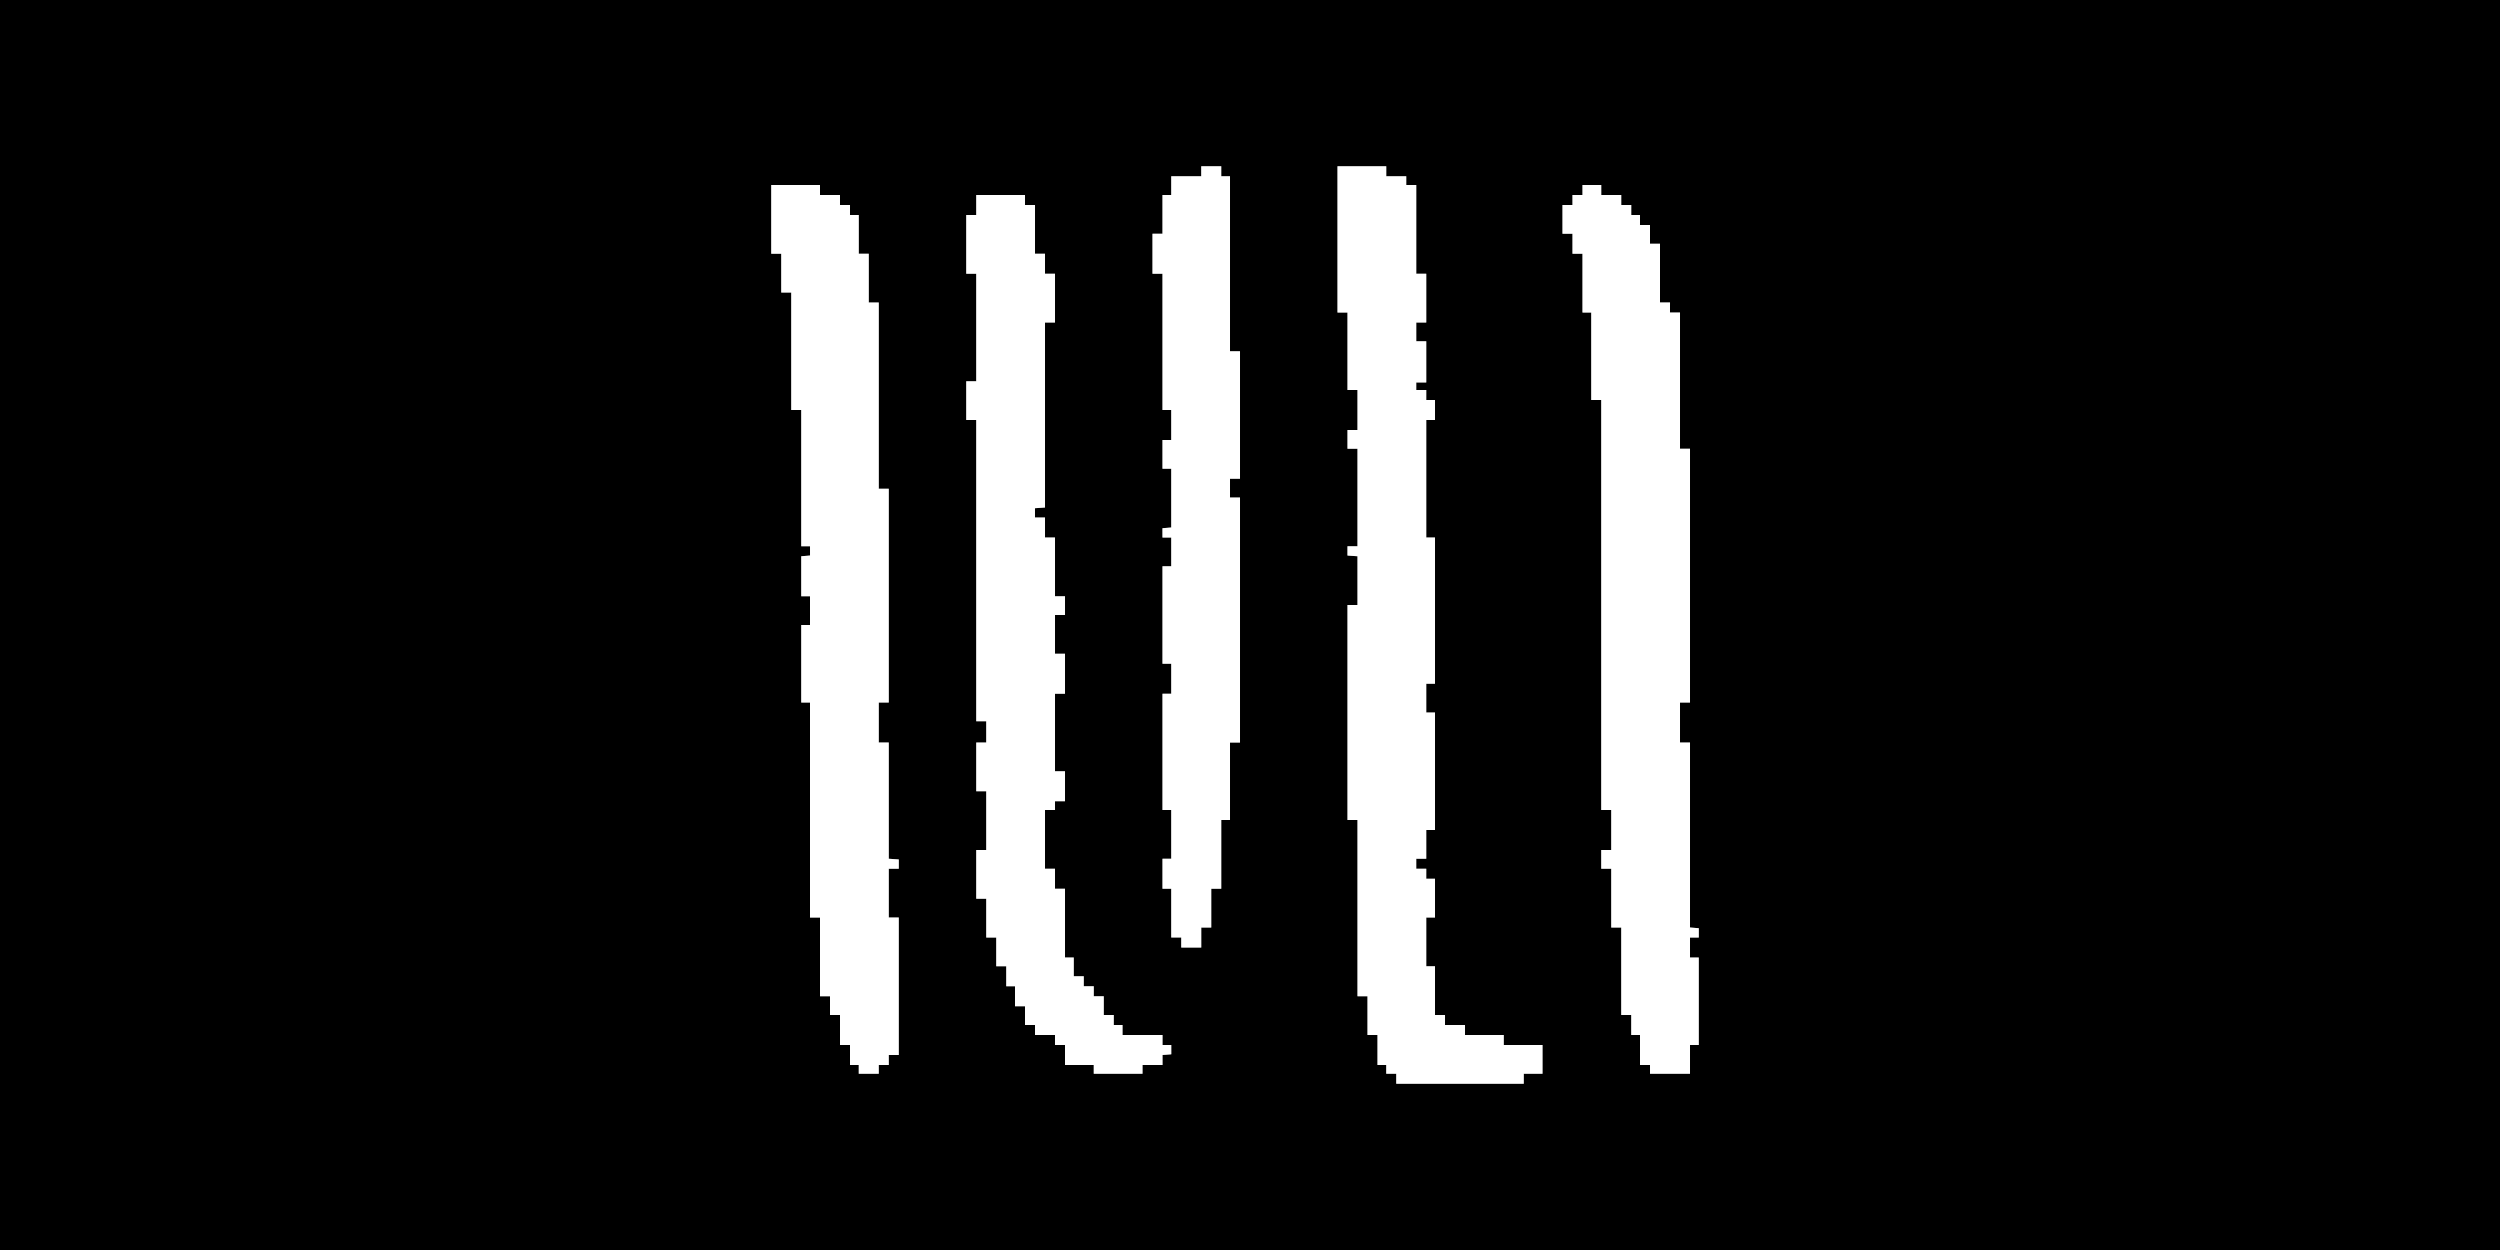
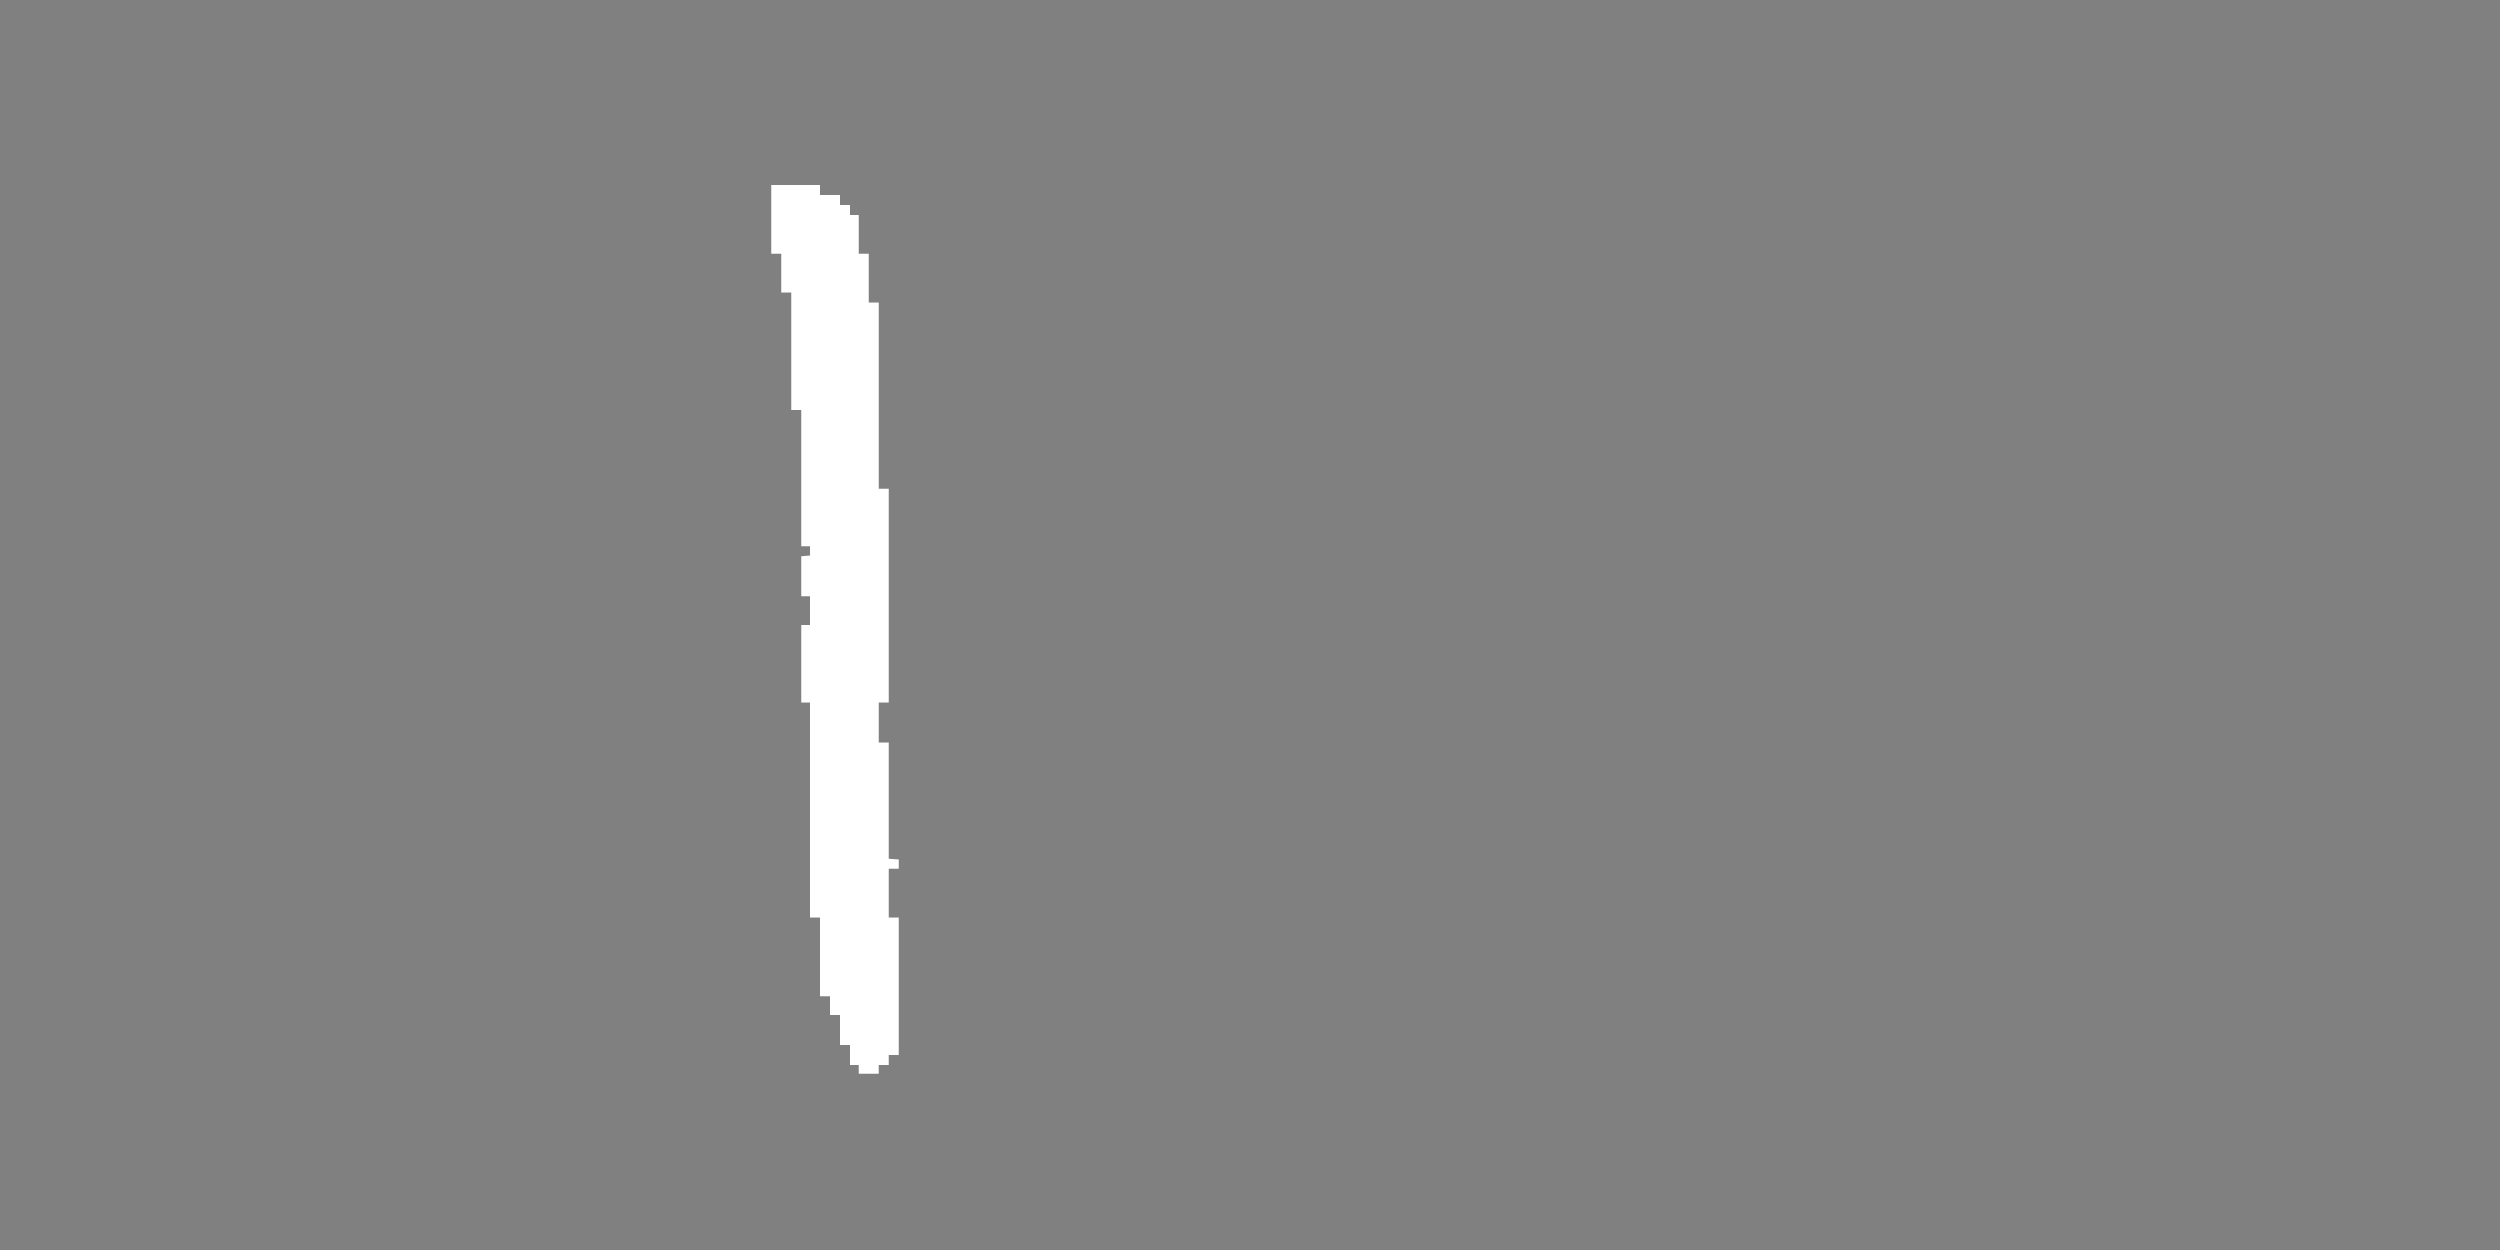
<svg xmlns="http://www.w3.org/2000/svg" id="Livello_2" data-name="Livello 2" viewBox="0 0 2000 1000">
  <rect x="0" y="0" width="2000" height="1000" fill="#808080" stroke="none" />
  <defs>
    <style>      .cls-1 {        fill: #fff;      }    </style>
  </defs>
  <g id="Livello_1-2" data-name="Livello 1">
    <g>
-       <path d="M2000,0v1000H0V0h2000ZM977,133h-16v8h-24v15h-7v31h-8v32h8v109h7v24h-7v23h7v47l-7.02.57v7.43s7.02,0,7.02,0v23h-7v78h7v24h-7v93h7v39h-7v24h7v39h8.01s0,8,0,8h16v-16h8v-31h8v-55h7v-62h8v-196h-8v-15h8v-102h-8v-140h-7.01s0-8,0-8ZM1109,133h-39v117h8v62h8v32h-8v15h8v78h-8.01s-.01,7.43-.01,7.43l8.02.57v39h-8v172h8v141h8v31h8v24h7.01s-.01,7.01-.01,7.01h8.01s0,7.99,0,7.99h102v-8h15v-23h-31v-8h-31v-8h-16v-8.01s-8,0-8,0v-39h-7v-39h7v-31h-7.01s.01-8.01.01-8.01h-8.01s0-8,0-8h8.01s0-22.99,0-22.99h7v-94h-7v-23h7v-117h-7v-94h7v-16h-7.01s.01-8.01.01-8.01h-8.01s0-6,0-6h8.01s0-32.99,0-32.99h-8v-15h8v-39h-8v-71h-8.01s0-7,0-7h-16v-8ZM656,148h-39v55h8v31h8v94h8v109h7.01s.01,7.43.01,7.43l-7.02.57v32h7v23h-7v62h7v172h8v63h8v15h8v24h8v16h7.01s0,7,0,7h16v-7.01s8.01.01,8.01.01v-8.01s7.99,0,7.99,0v-110h-8v-39h8.01s.01-7.43.01-7.43l-8.02-.57v-93h-8v-32h8v-171h-8v-149h-8v-39h-8v-31h-7.01s.01-8.01.01-8.01h-8.01s0-7.99,0-7.99h-16v-8ZM1281,148h-15v8.01s-8.01-.01-8.01-.01v8.01s-7.99,0-7.99,0v23h8v16h8v47h7v70h8v328h8v32h-8v15h8v47h8v70h8v16h7v24h8.01s0,7,0,7h32v-23h7v-70h-7v-16h7.01s.01-7.43.01-7.43l-7.02-.57v-148h-8v-32h8v-203h-8v-109h-8.01s.01-8.01.01-8.01h-8.01s0-46.99,0-46.99h-8v-15h-8.01s.01-8.01.01-8.01h-7.01s.01-8,.01-8h-8.01s0-7.99,0-7.99h-16v-8ZM820,156h-39v16h-8v47h8v86h-8v31h8v241h8v17h-8v39h8v47h-8v39h8v31h8v23h8v16h7v16h8v15h8.01s0,8,0,8h16v8.01s8,0,8,0v16h23v7h39v-7h16v-8.01s7.02-.57,7.02-.57v-7.43s-7.02.01-7.02.01v-8.01s-31.99,0-31.99,0v-8.01s-7.01.01-7.01.01v-8.01s-7.99,0-7.99,0v-15h-8.01s.01-8.01.01-8.01h-8.01s.01-8,.01-8h-8.01s0-14.99,0-14.99h-7v-55h-8v-16h-8v-47h8.01s-.01-7.01-.01-7.01h8.01s0-23.99,0-23.99h-8v-62h8v-32h-8v-31h8v-15h-8v-47h-8v-16h-8.01s-.01-7.43-.01-7.43l8.02-.57v-148h8v-39h-8v-16h-8v-39h-8.01s0-8,0-8Z" />
-       <polygon class="cls-1" points="1109 133 1109 141 1125 141 1124.99 148.01 1133 148 1133 219 1141 219 1141 258 1133 258 1133 273 1141 273 1141 306 1132.99 305.99 1132.99 312.01 1141.01 311.99 1140.99 320.01 1148 320 1148 336 1141 336 1141 430 1148 430 1148 547 1141 547 1141 570 1148 570 1148 664 1141 664 1141 687 1132.99 686.99 1132.99 695.01 1141.01 694.99 1140.99 703.01 1148 703 1148 734 1141 734 1141 773 1148 773 1148 812 1156.01 811.99 1156 820 1172 820 1172 828 1203 828 1203 836 1234 836 1234 859 1219 859 1219 867 1117 867 1117.01 858.99 1108.99 859.01 1109.01 851.99 1102 852 1102 828 1094 828 1094 797 1086 797 1086 656 1078 656 1078 484 1086 484 1086 445 1077.98 444.43 1077.99 436.99 1086 437 1086 359 1078 359 1078 344 1086 344 1086 312 1078 312 1078 250 1070 250 1070 133 1109 133" />
-       <polygon class="cls-1" points="1281 148 1281 156 1297 156 1296.99 164.01 1305.01 163.99 1304.99 172.01 1312.01 171.99 1311.99 180.01 1320 180 1320 195 1328 195 1328 242 1336.01 241.99 1335.99 250.01 1344 250 1344 359 1352 359 1352 562 1344 562 1344 594 1352 594 1352 742 1359.02 742.57 1359.01 750.01 1352 750 1352 766 1359 766 1359 836 1352 836 1352 859 1320 859 1320.01 851.99 1312 852 1312 828 1305 828 1305 812 1297 812 1297 742 1289 742 1289 695 1281 695 1281 680 1289 680 1289 648 1281 648 1281 320 1273 320 1273 250 1266 250 1266 203 1258 203 1258 187 1250 187 1250 164 1258.01 164.01 1257.99 155.99 1266.01 156.01 1266 148 1281 148" />
      <polygon class="cls-1" points="656 148 656 156 672 156 671.99 164.01 680.01 163.99 679.99 172.01 687 172 687 203 695 203 695 242 703 242 703 391 711 391 711 562 703 562 703 594 711 594 711 687 719.02 687.57 719.01 695.01 711 695 711 734 719 734 719 844 710.99 843.99 711.01 852.01 702.99 851.99 703 859 687 859 687.01 851.99 680 852 680 836 672 836 672 812 664 812 664 797 656 797 656 734 648 734 648 562 641 562 641 500 648 500 648 477 641 477 641 445 648.02 444.43 648.01 436.99 641 437 641 328 633 328 633 234 625 234 625 203 617 203 617 148 656 148" />
-       <polygon class="cls-1" points="820 156 819.99 164.01 828 164 828 203 836 203 836 219 844 219 844 258 836 258 836 406 827.98 406.57 827.99 414.01 836 414 836 430 844 430 844 477 852 477 852 492 844 492 844 523 852 523 852 555 844 555 844 617 852 617 852 641 843.99 640.99 844.01 648.01 836 648 836 695 844 695 844 711 852 711 852 766 859 766 859 781 867.01 780.99 866.99 789.01 875.01 788.99 874.99 797.01 883 797 883 812 891.01 811.99 890.99 820.01 898.01 819.99 898 828 930 828 929.99 836.01 937.01 835.99 937.02 843.43 929.99 843.99 930 852 914 852 914 859 875 859 875 852 852 852 852 836 843.99 836.01 844 828 828 828 828.01 819.99 820 820 820 805 812 805 812 789 805 789 805 773 797 773 797 750 789 750 789 719 781 719 781 680 789 680 789 633 781 633 781 594 789 594 789 577 781 577 781 336 773 336 773 305 781 305 781 219 773 219 773 172 781 172 781 156 820 156" />
-       <polygon class="cls-1" points="977 133 976.99 141.01 984 141 984 281 992 281 992 383 984 383 984 398 992 398 992 594 984 594 984 656 977 656 977 711 969 711 969 742 961 742 961 758 945 758 945.01 749.99 937 750 937 711 930 711 930 687 937 687 937 648 930 648 930 555 937 555 937 531 930 531 930 453 937 453 937 430 929.99 430.01 929.98 422.57 937 422 937 375 930 375 930 352 937 352 937 328 930 328 930 219 922 219 922 187 930 187 930 156 937 156 937 141 961 141 961 133 977 133" />
    </g>
  </g>
</svg>